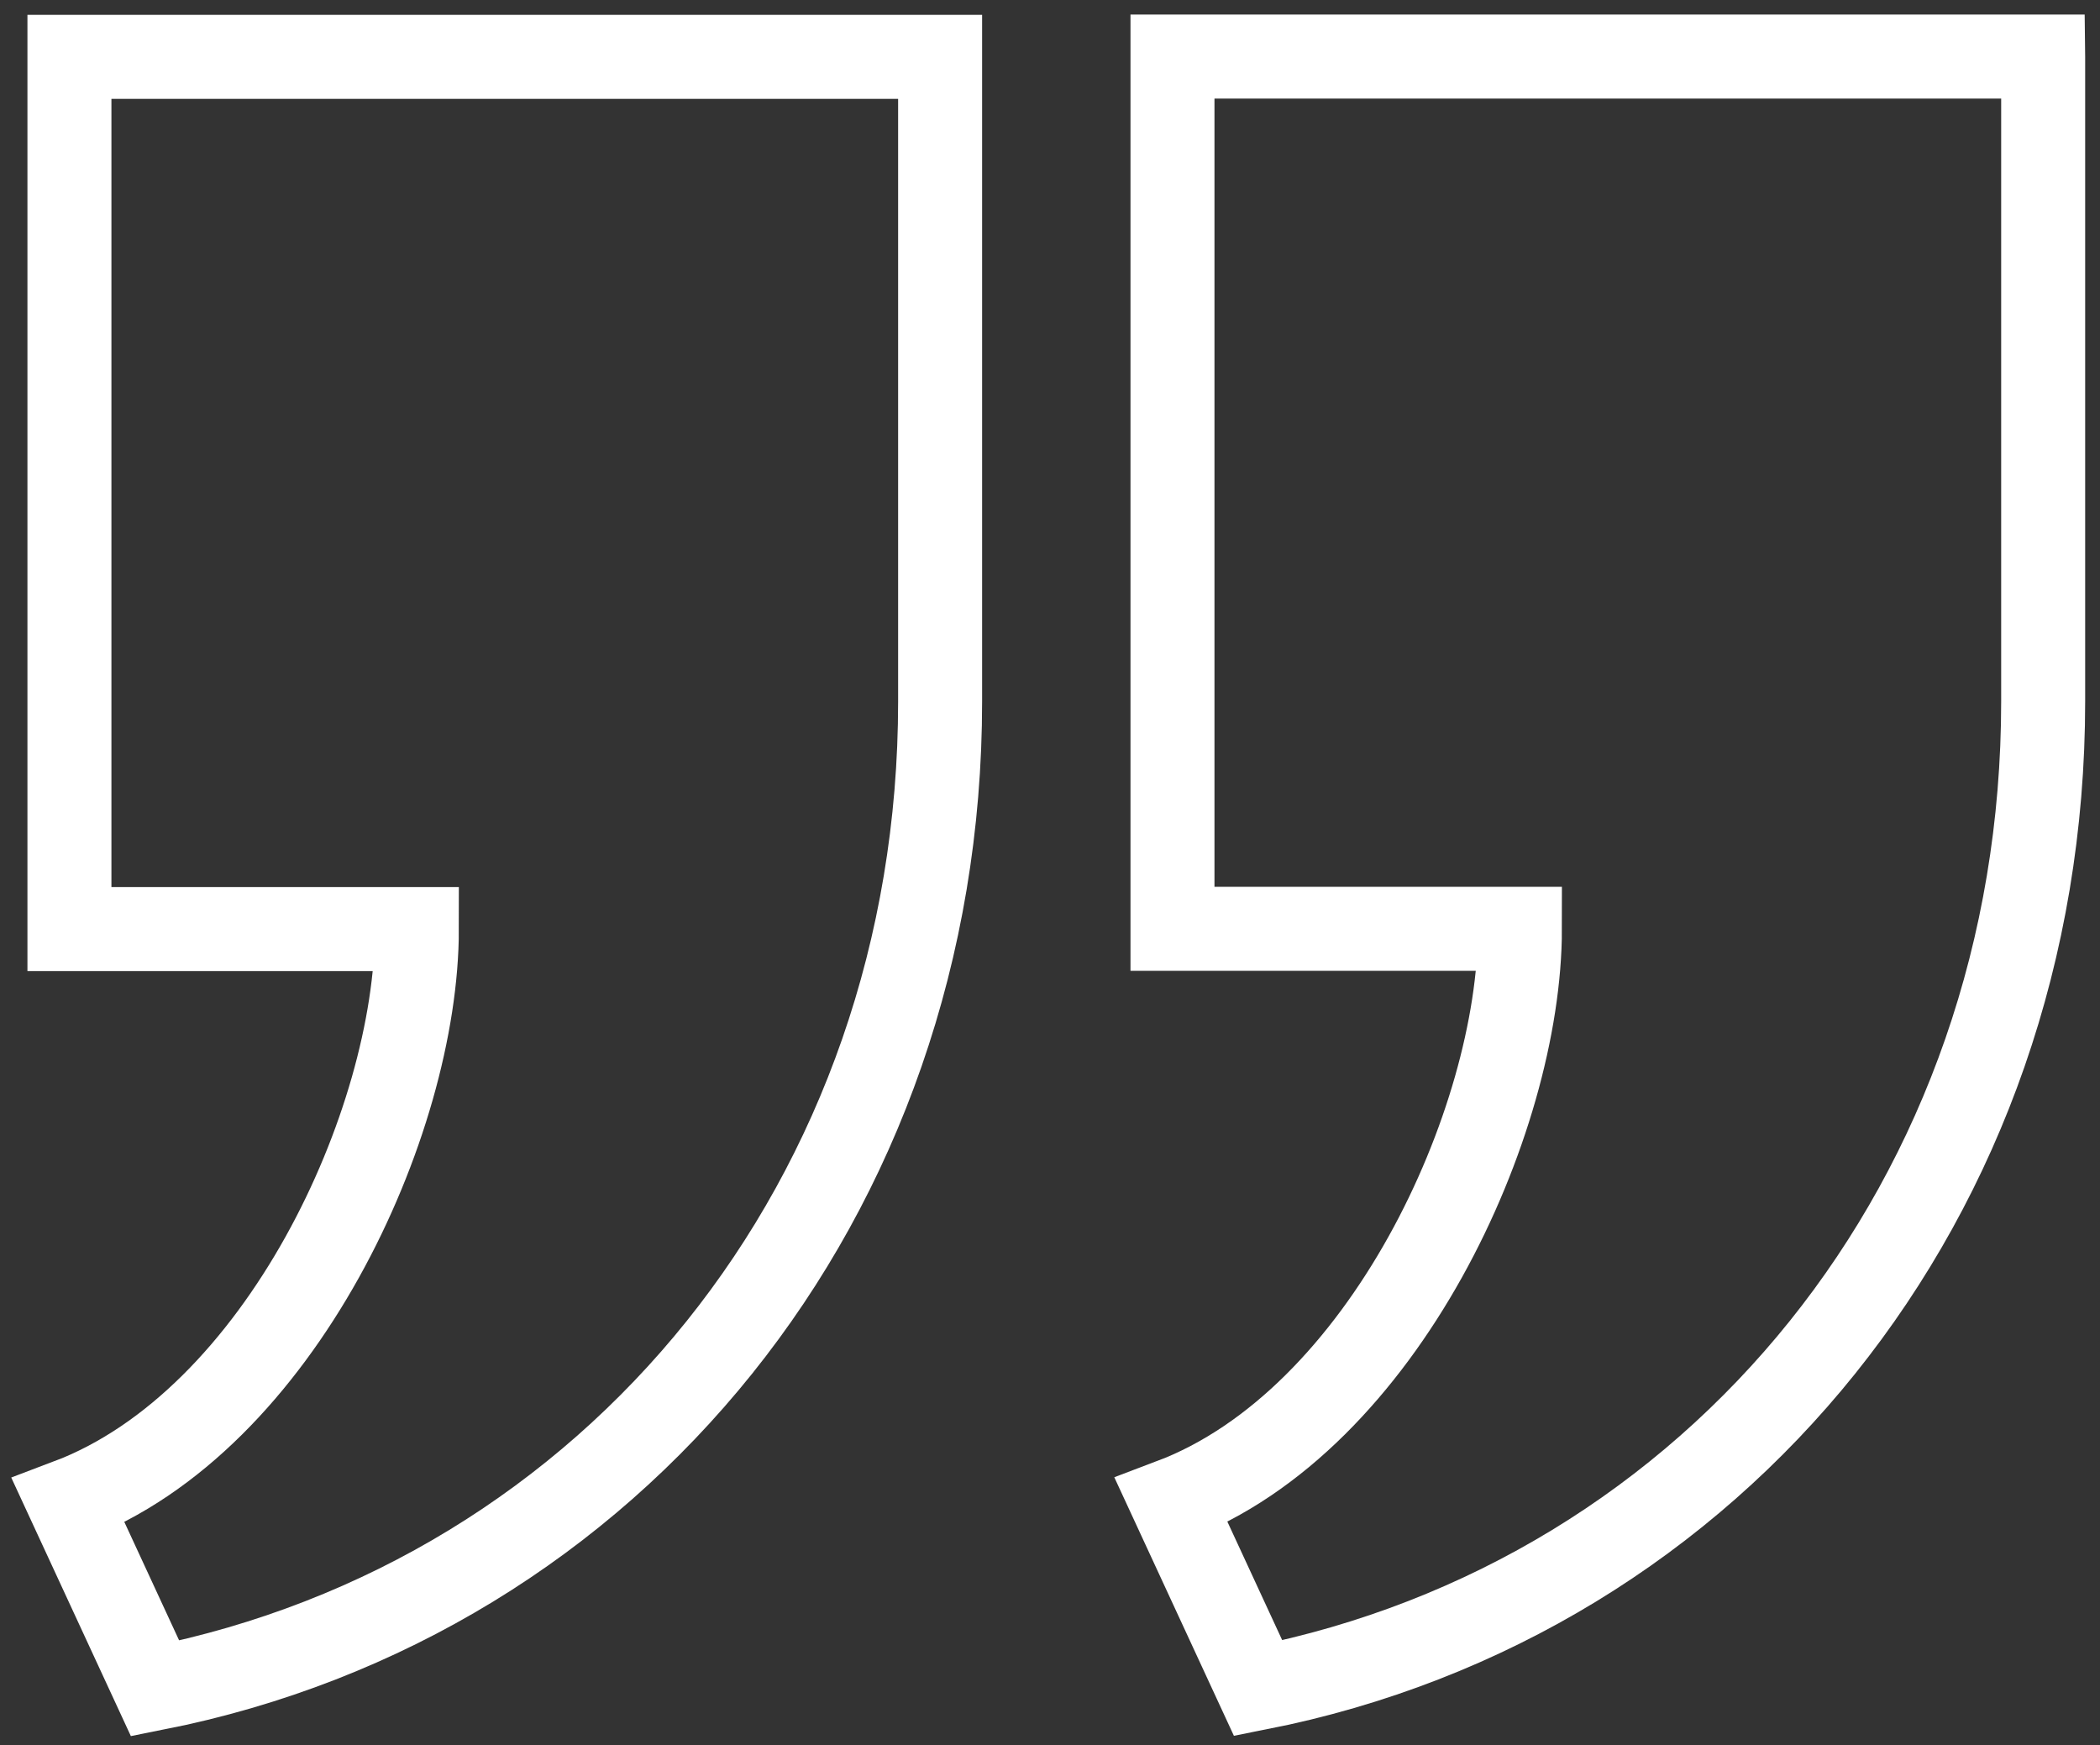
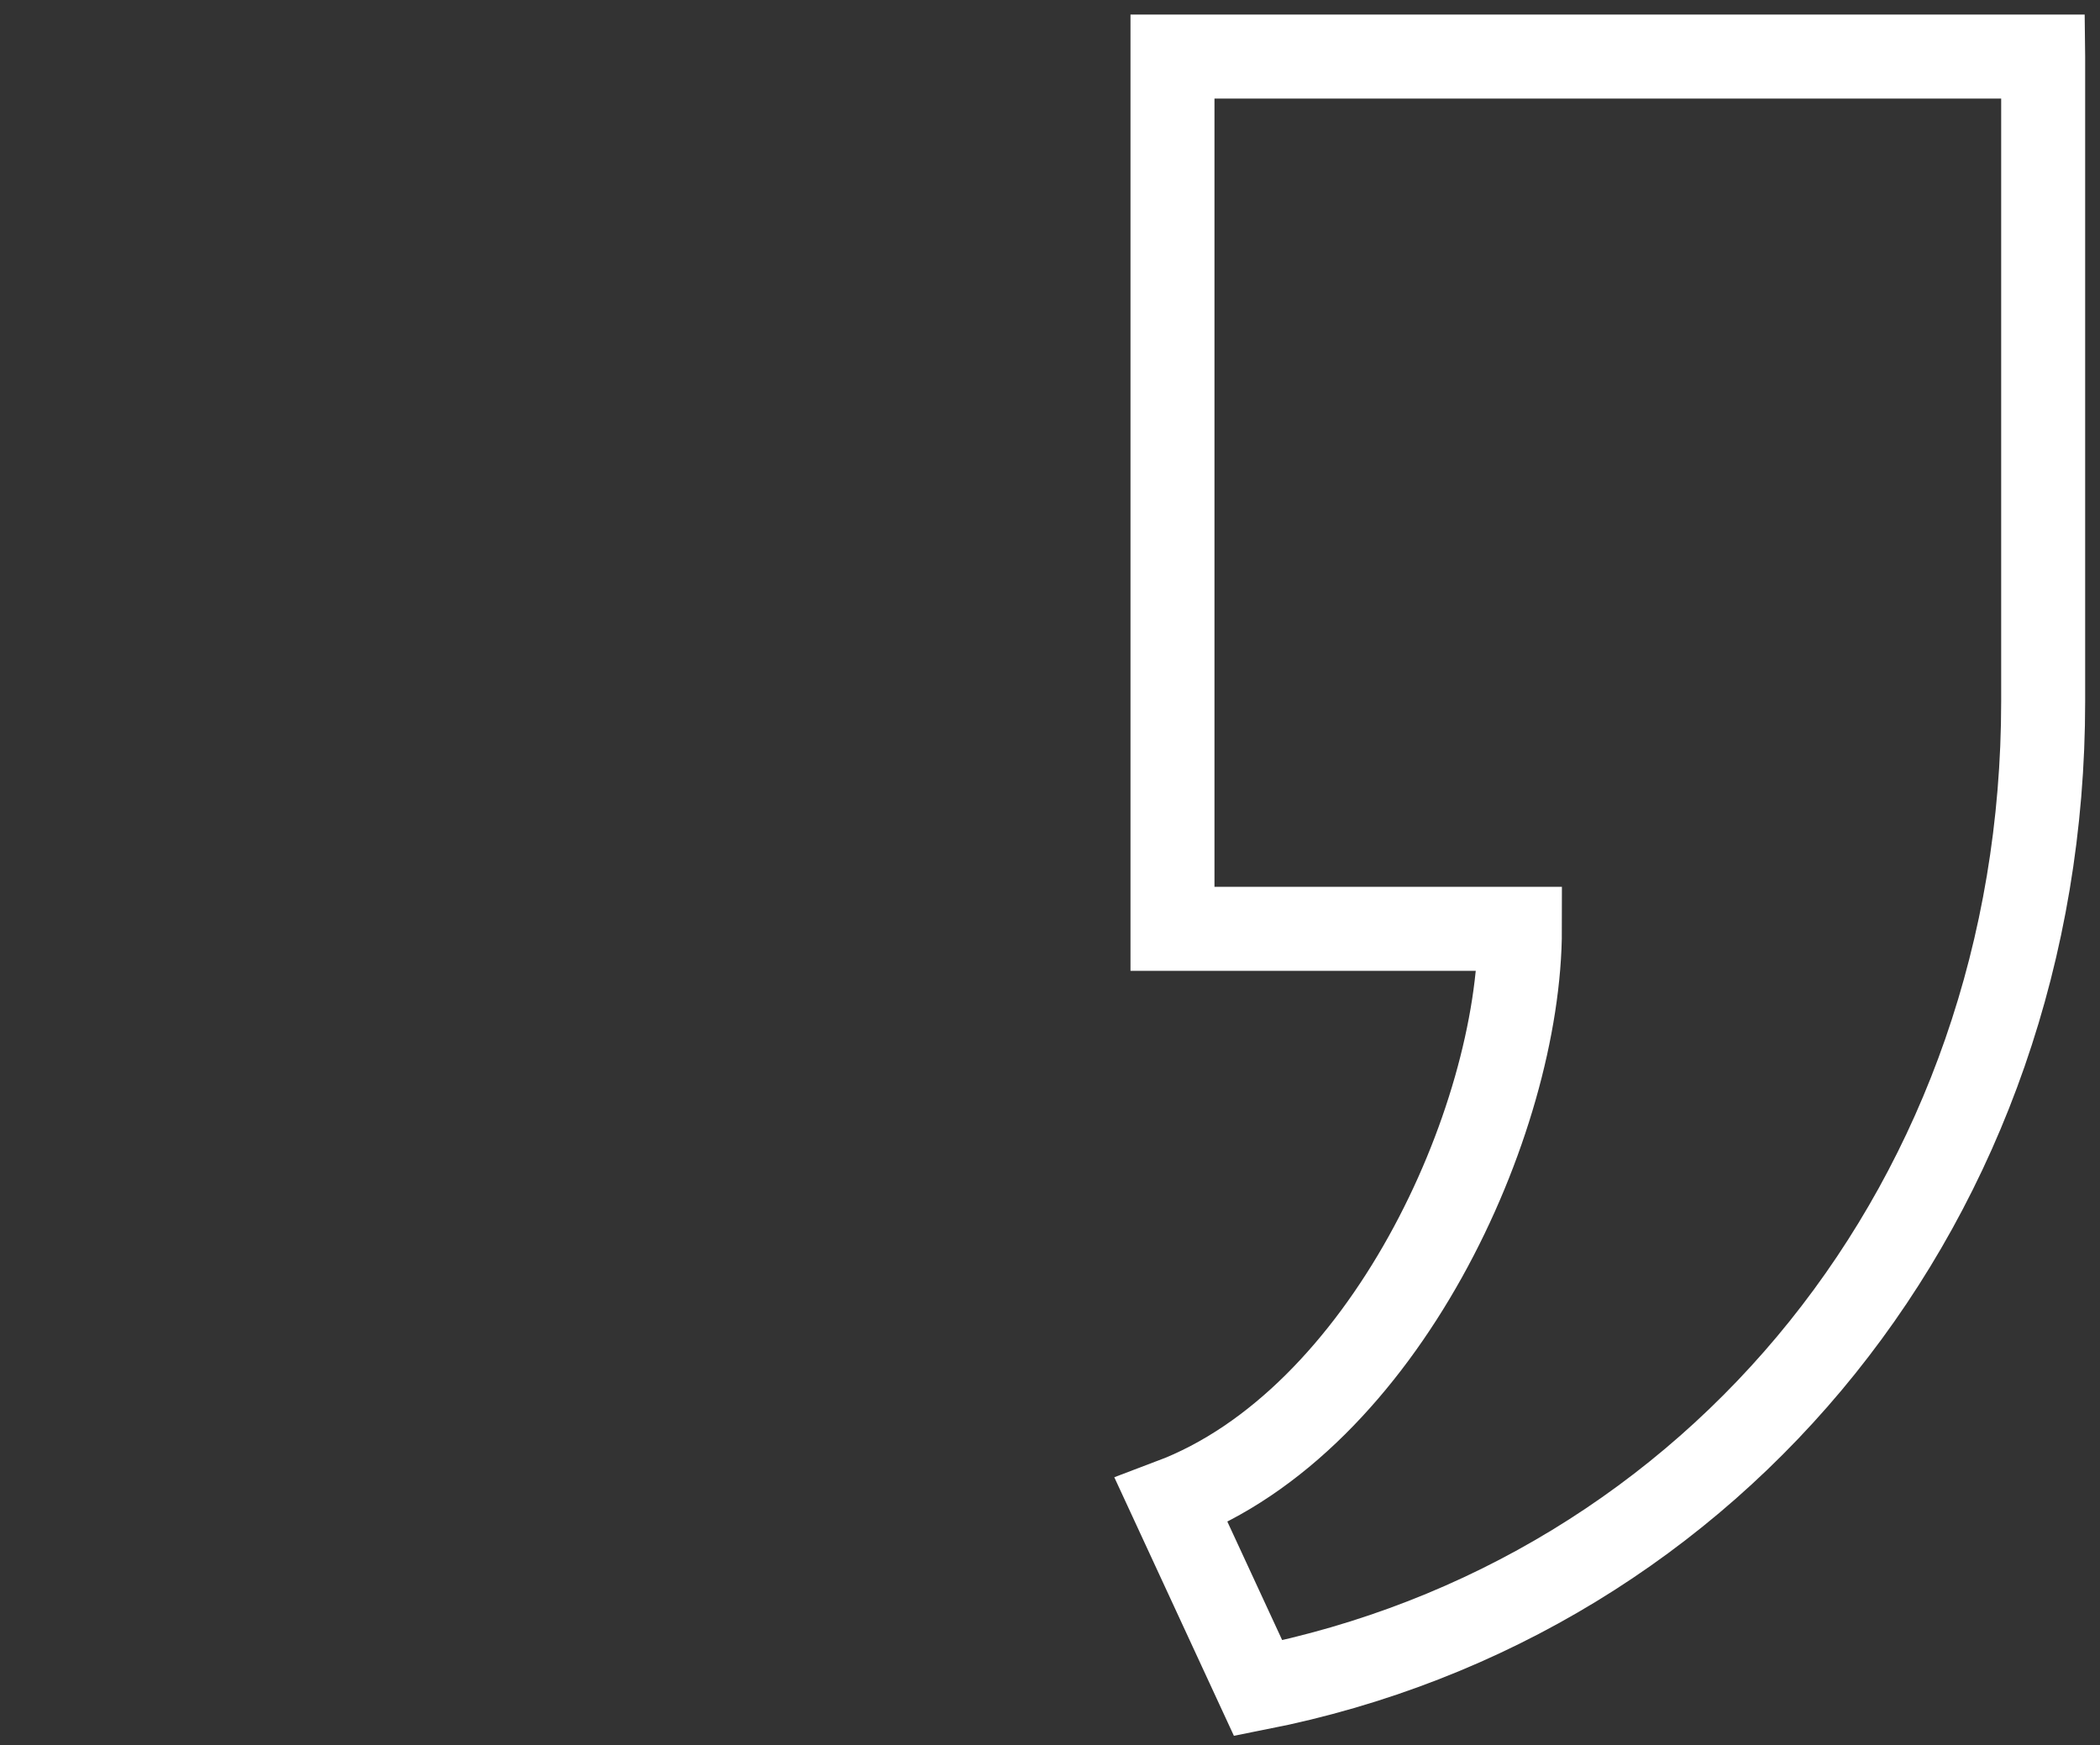
<svg xmlns="http://www.w3.org/2000/svg" id="Layer_1" data-name="Layer 1" version="1.1" viewBox="0 0 75.01 62.32">
  <rect x="0" y="0" width="75.01" height="62.32" fill="#333333" stroke="none" />
  <defs>
    <style>
      .cls-1 {
        fill: none;
        stroke: #fff;
        stroke-miterlimit: 10;
        stroke-width: 3px;
      }
    </style>
  </defs>
  <path class="cls-1" d="M72.98,2.03v23.02c0,17.76-11.68,32.01-28.04,35.24l-3.1-6.7c7.58-2.86,12.45-13.53,12.45-20.42h-12.41V2.02h31.1Z" />
-   <path class="cls-1" d="M33.58,2.03v23.02c0,17.76-11.68,32.01-28.04,35.25l-3.1-6.7c7.58-2.86,12.45-13.53,12.45-20.42H2.48V2.03h31.1Z" />
</svg>